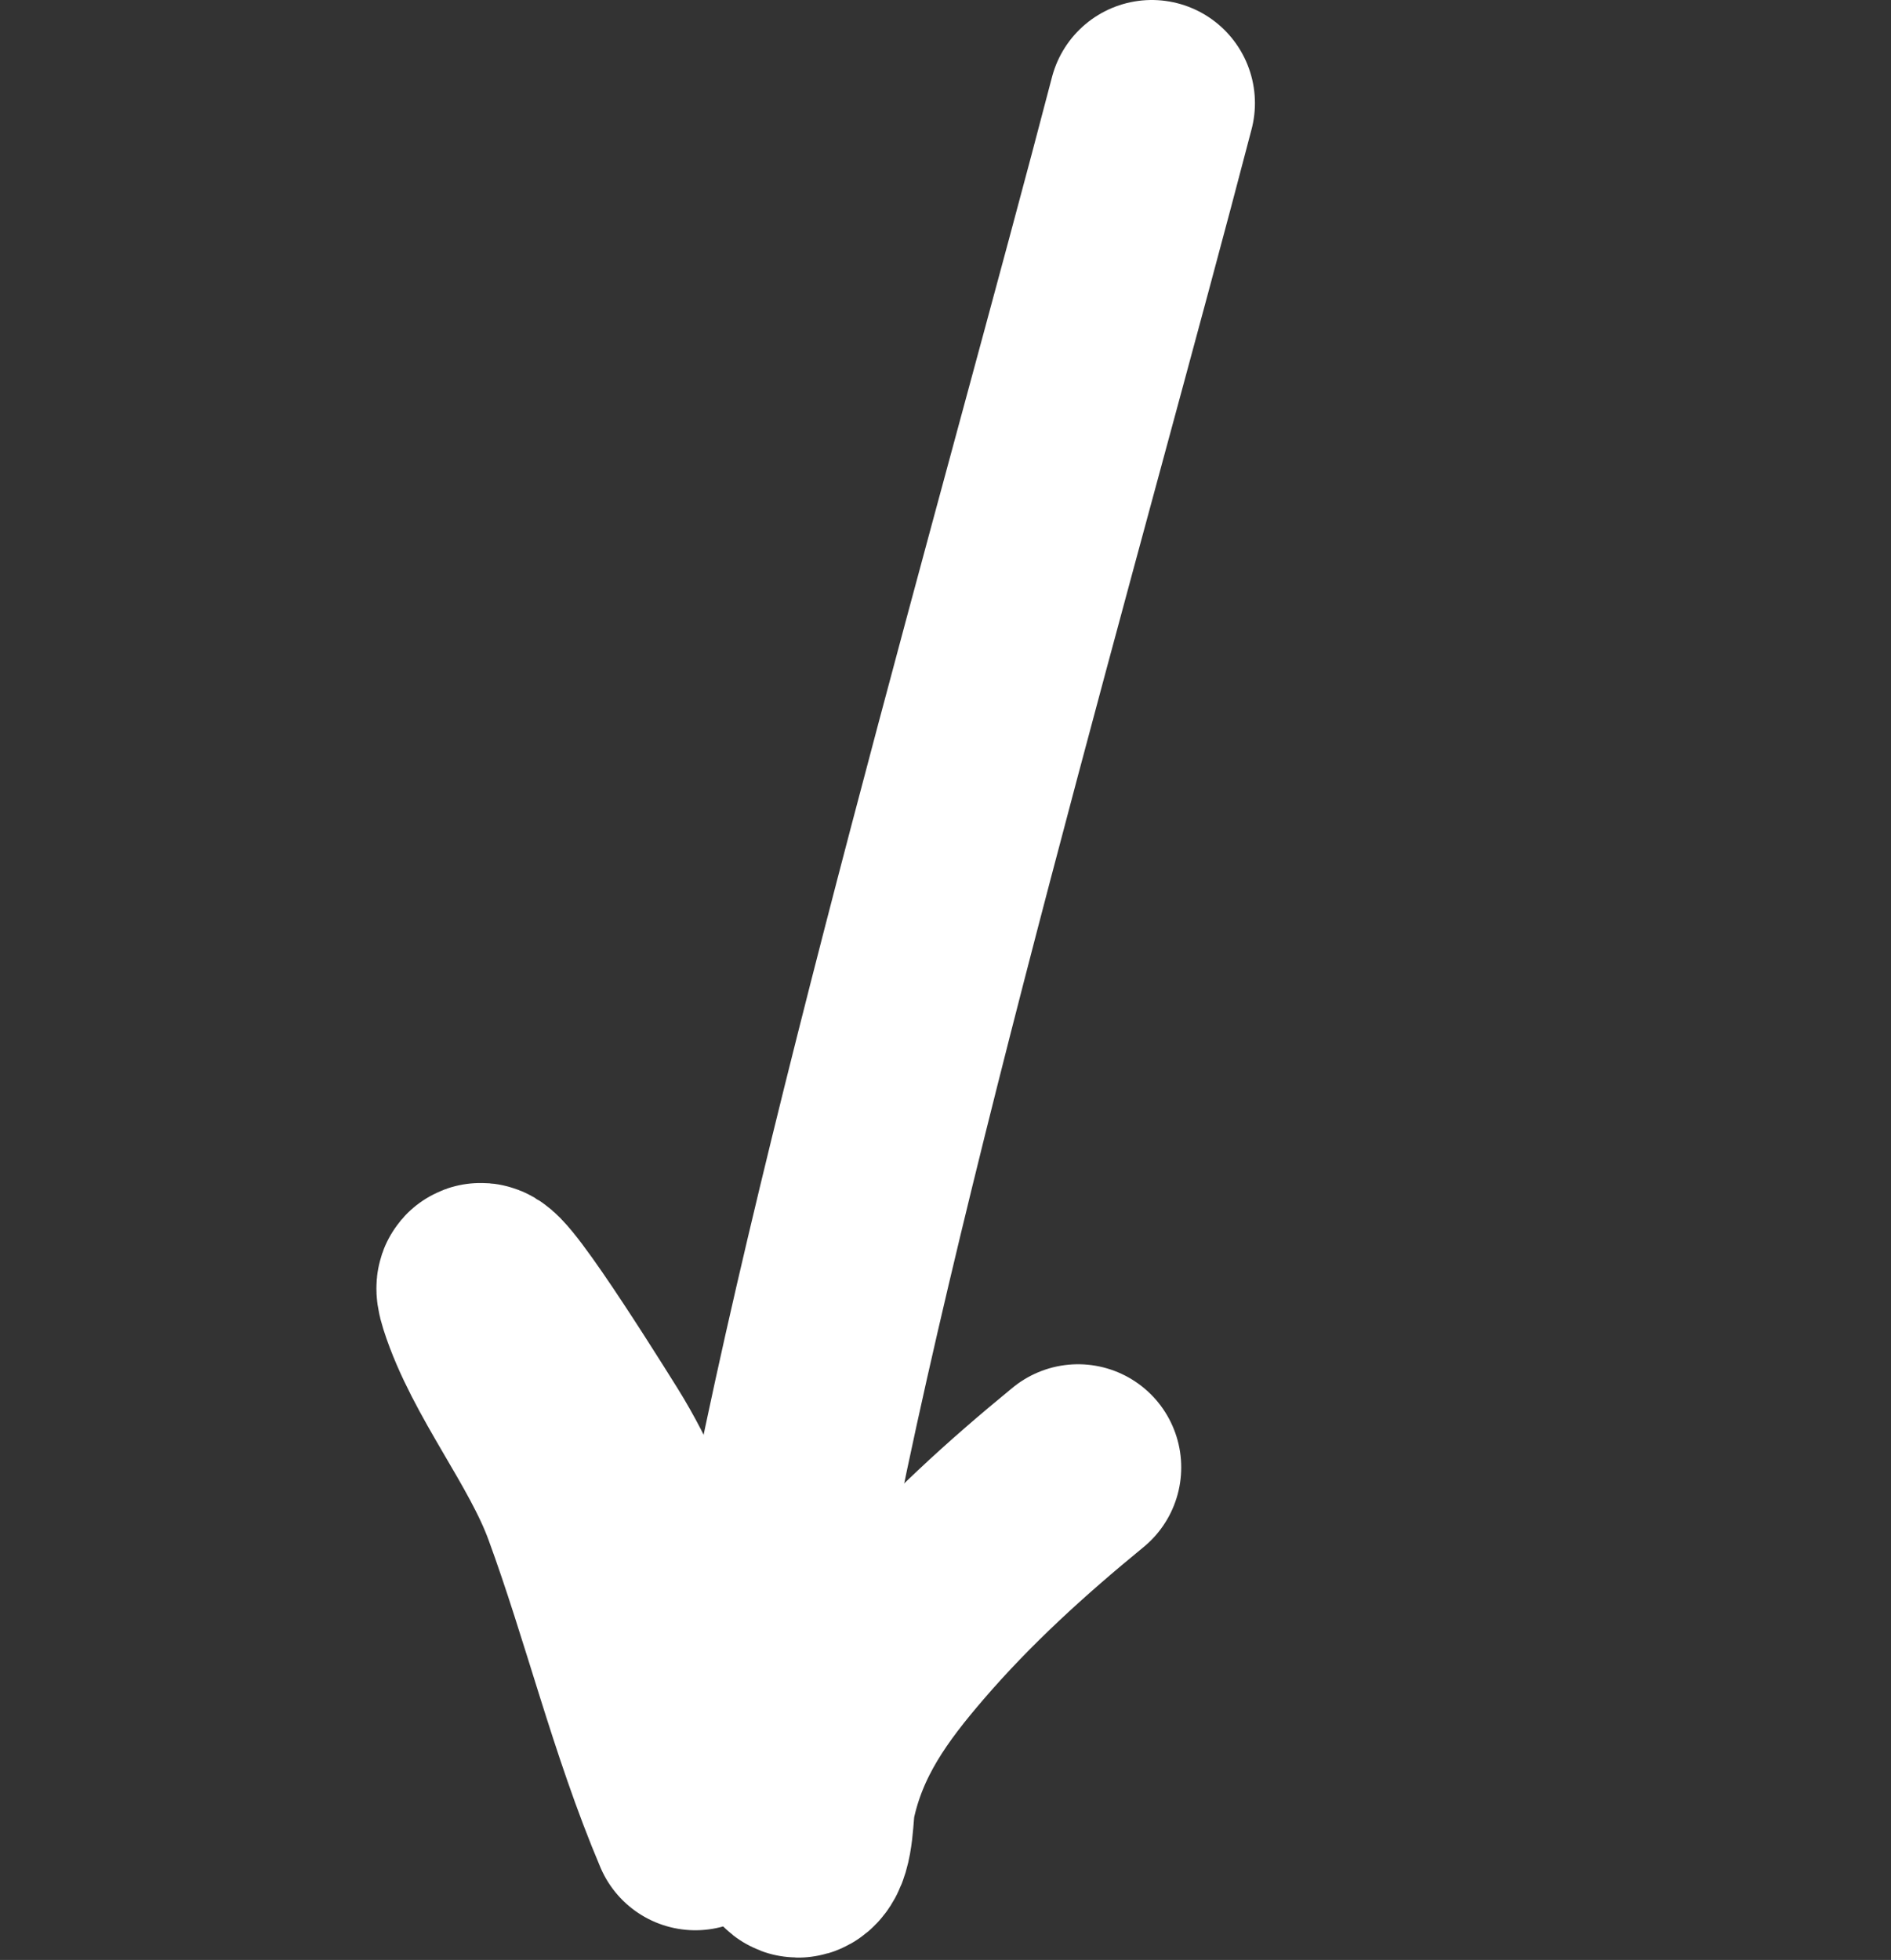
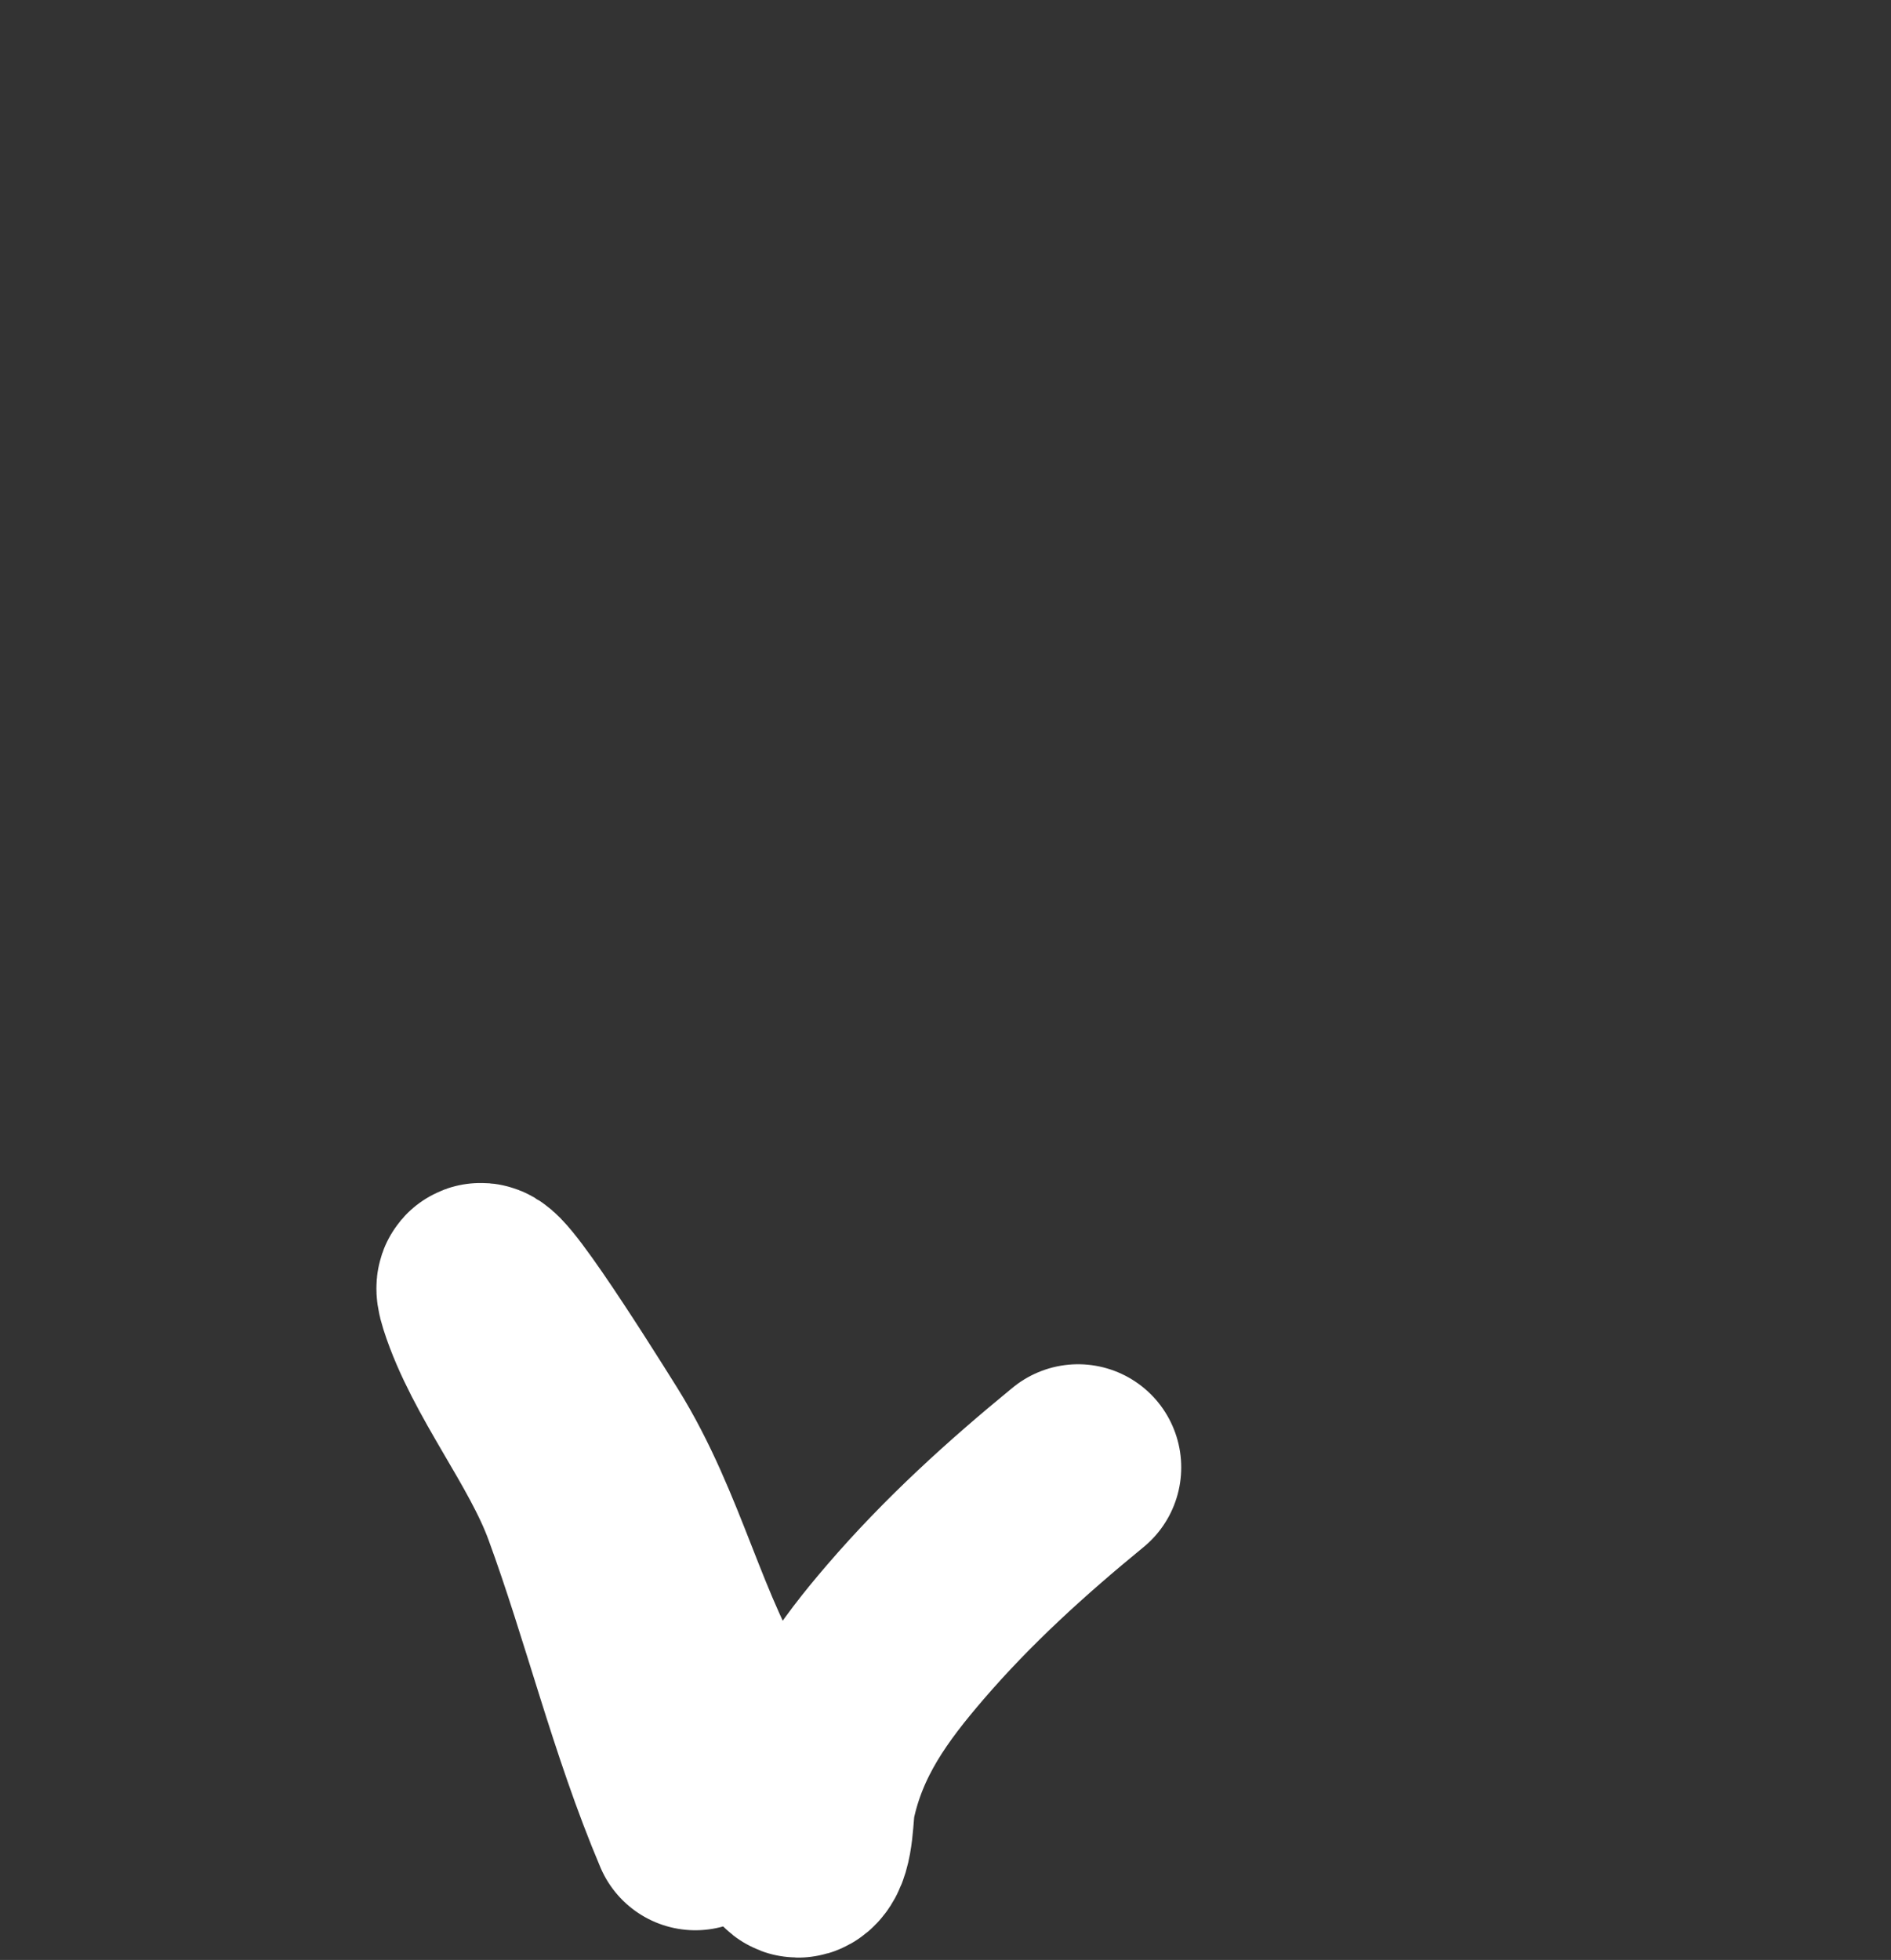
<svg xmlns="http://www.w3.org/2000/svg" width="55" height="57" viewBox="0 0 55 57" fill="none">
  <rect x="0" y="0" width="55" height="57" fill="#333333" stroke="none" />
-   <path d="M22.5 47C24.581 34.957 30.48 14.597 33.5 3" stroke="white" stroke-width="6" stroke-linecap="round" />
  <path d="M20.225 53.137C18.932 50.081 18.16 46.841 17.021 43.739C16.273 41.701 14.643 39.741 14.011 37.755C13.5 36.151 16.233 40.476 17.155 41.953C18.799 44.588 19.352 47.558 20.968 50.109C21.451 50.871 22.148 51.585 22.721 52.283C23.094 52.739 22.938 54.19 23.3 53.893C23.594 53.652 23.561 52.669 23.635 52.316C24.051 50.326 25.119 48.875 26.339 47.457C27.864 45.684 29.562 44.146 31.356 42.676" stroke="white" stroke-width="6" stroke-linecap="round" />
</svg>